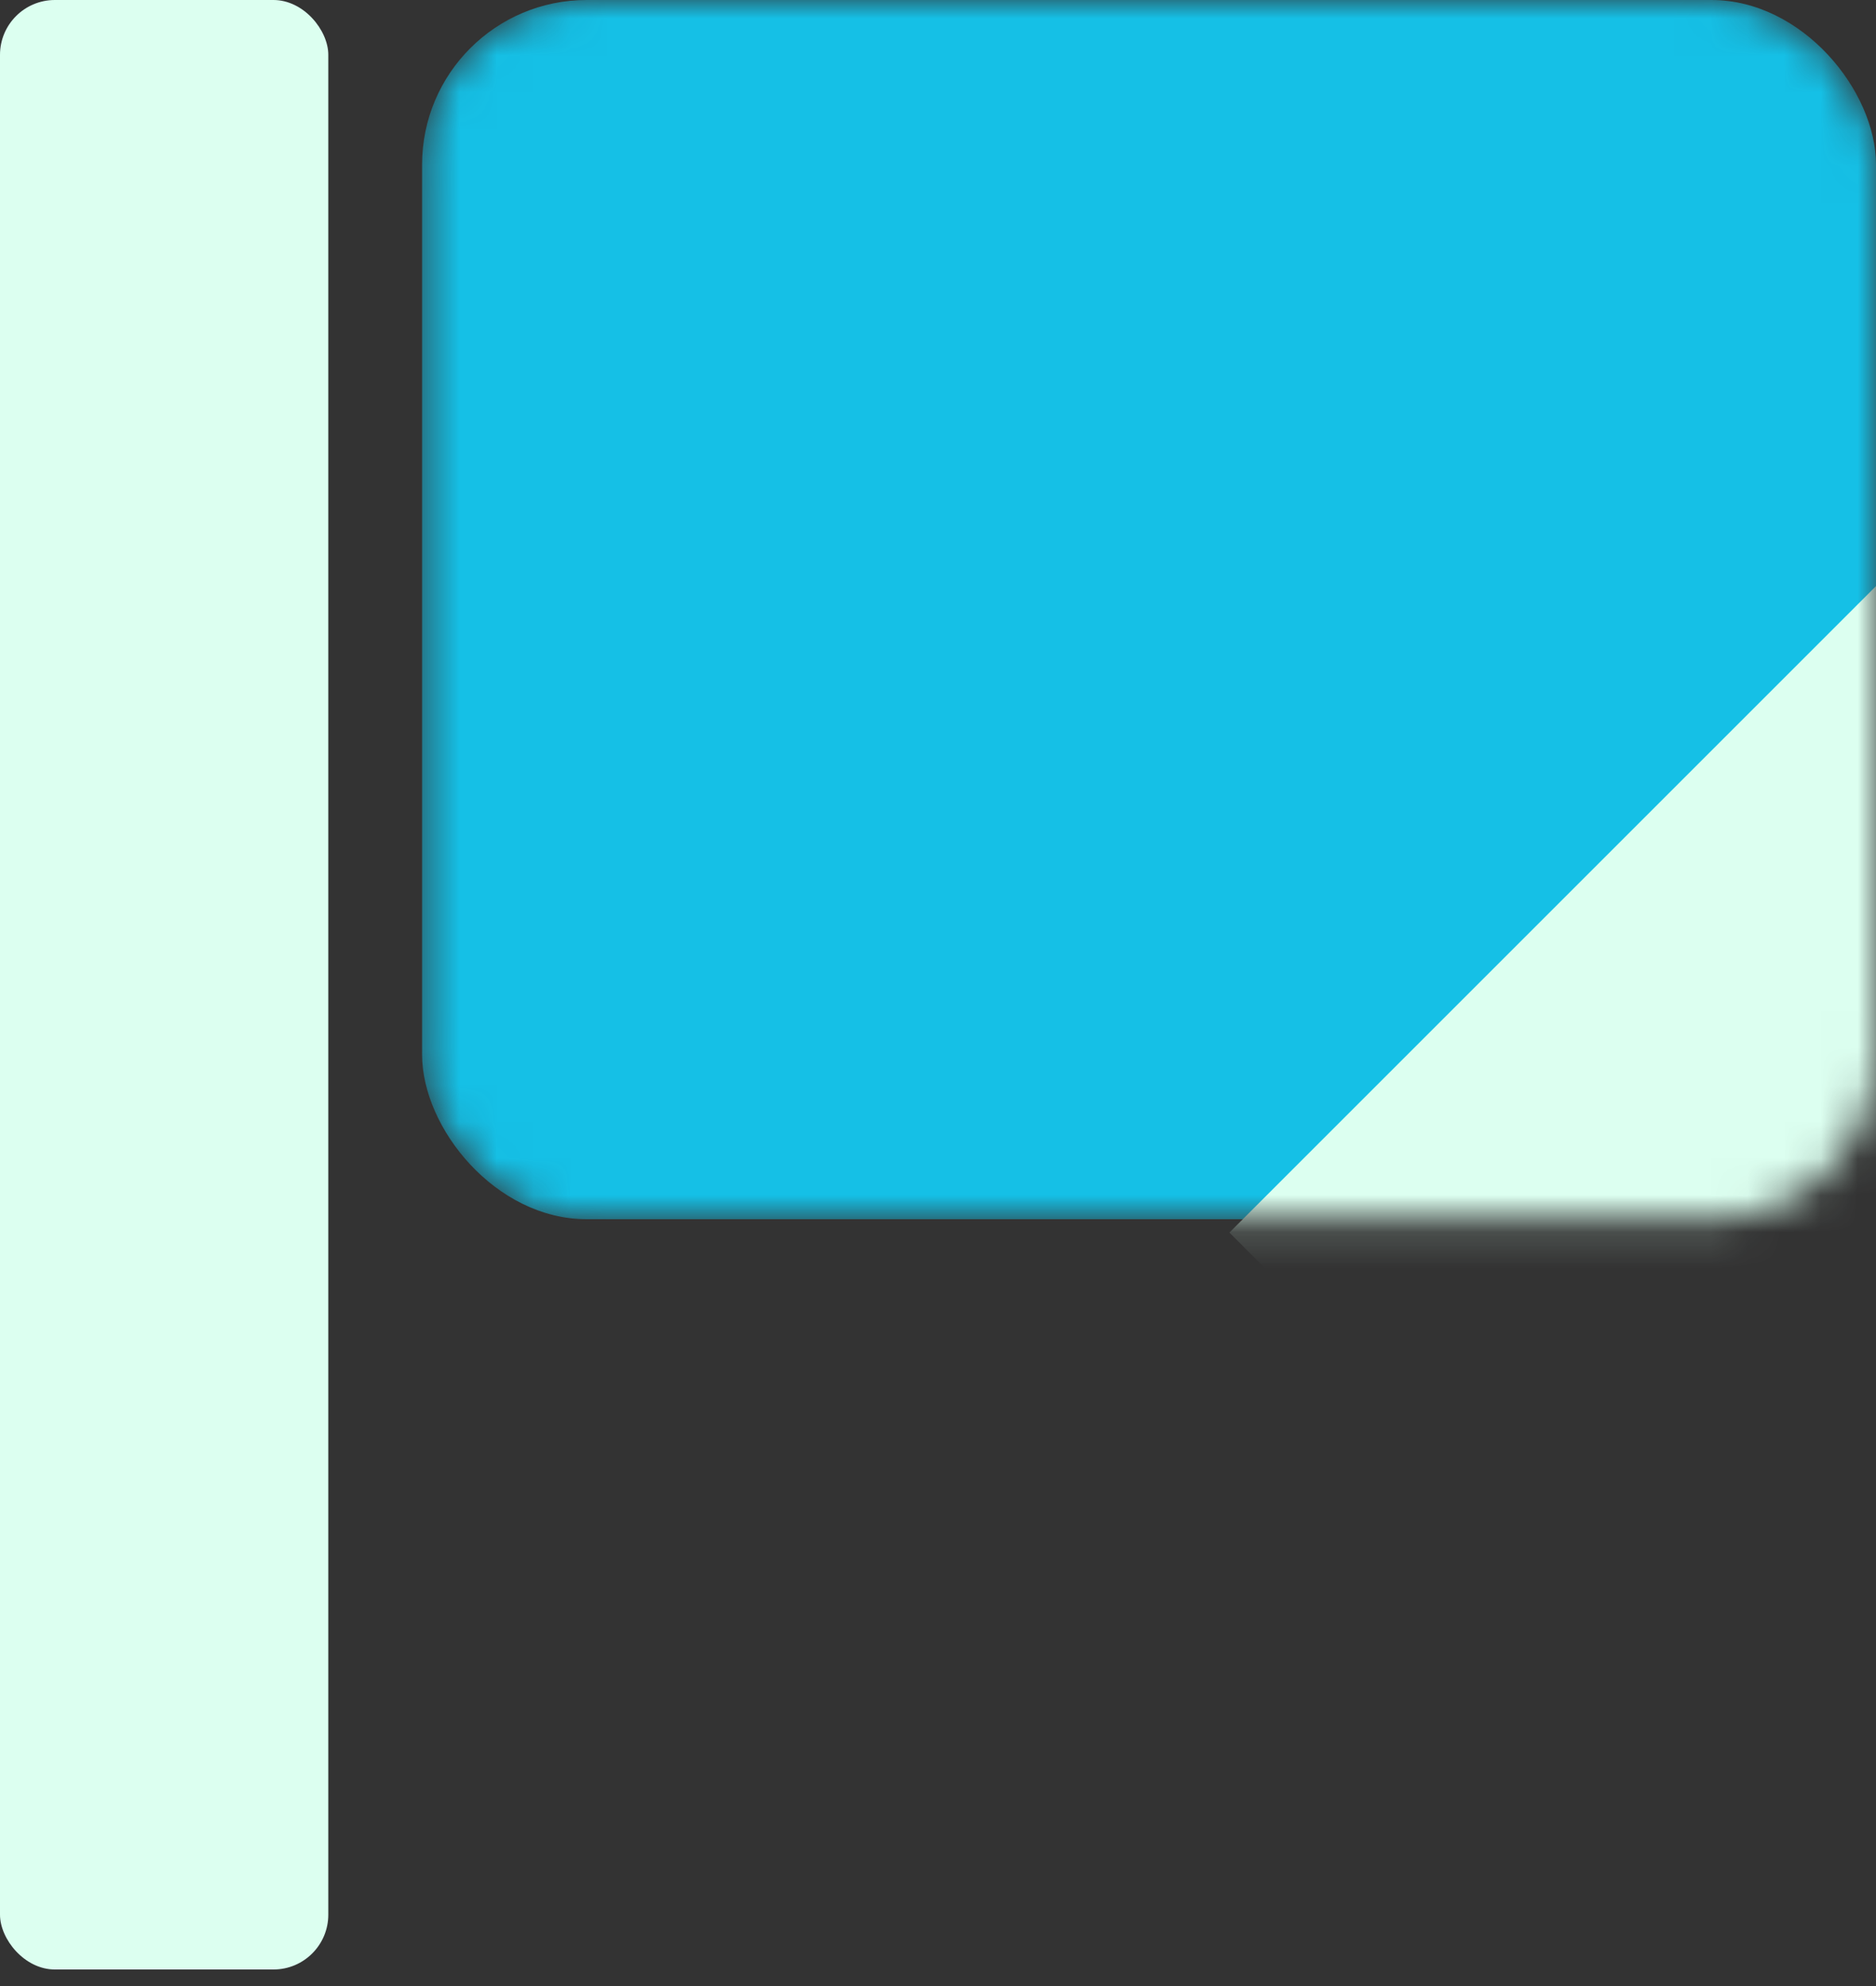
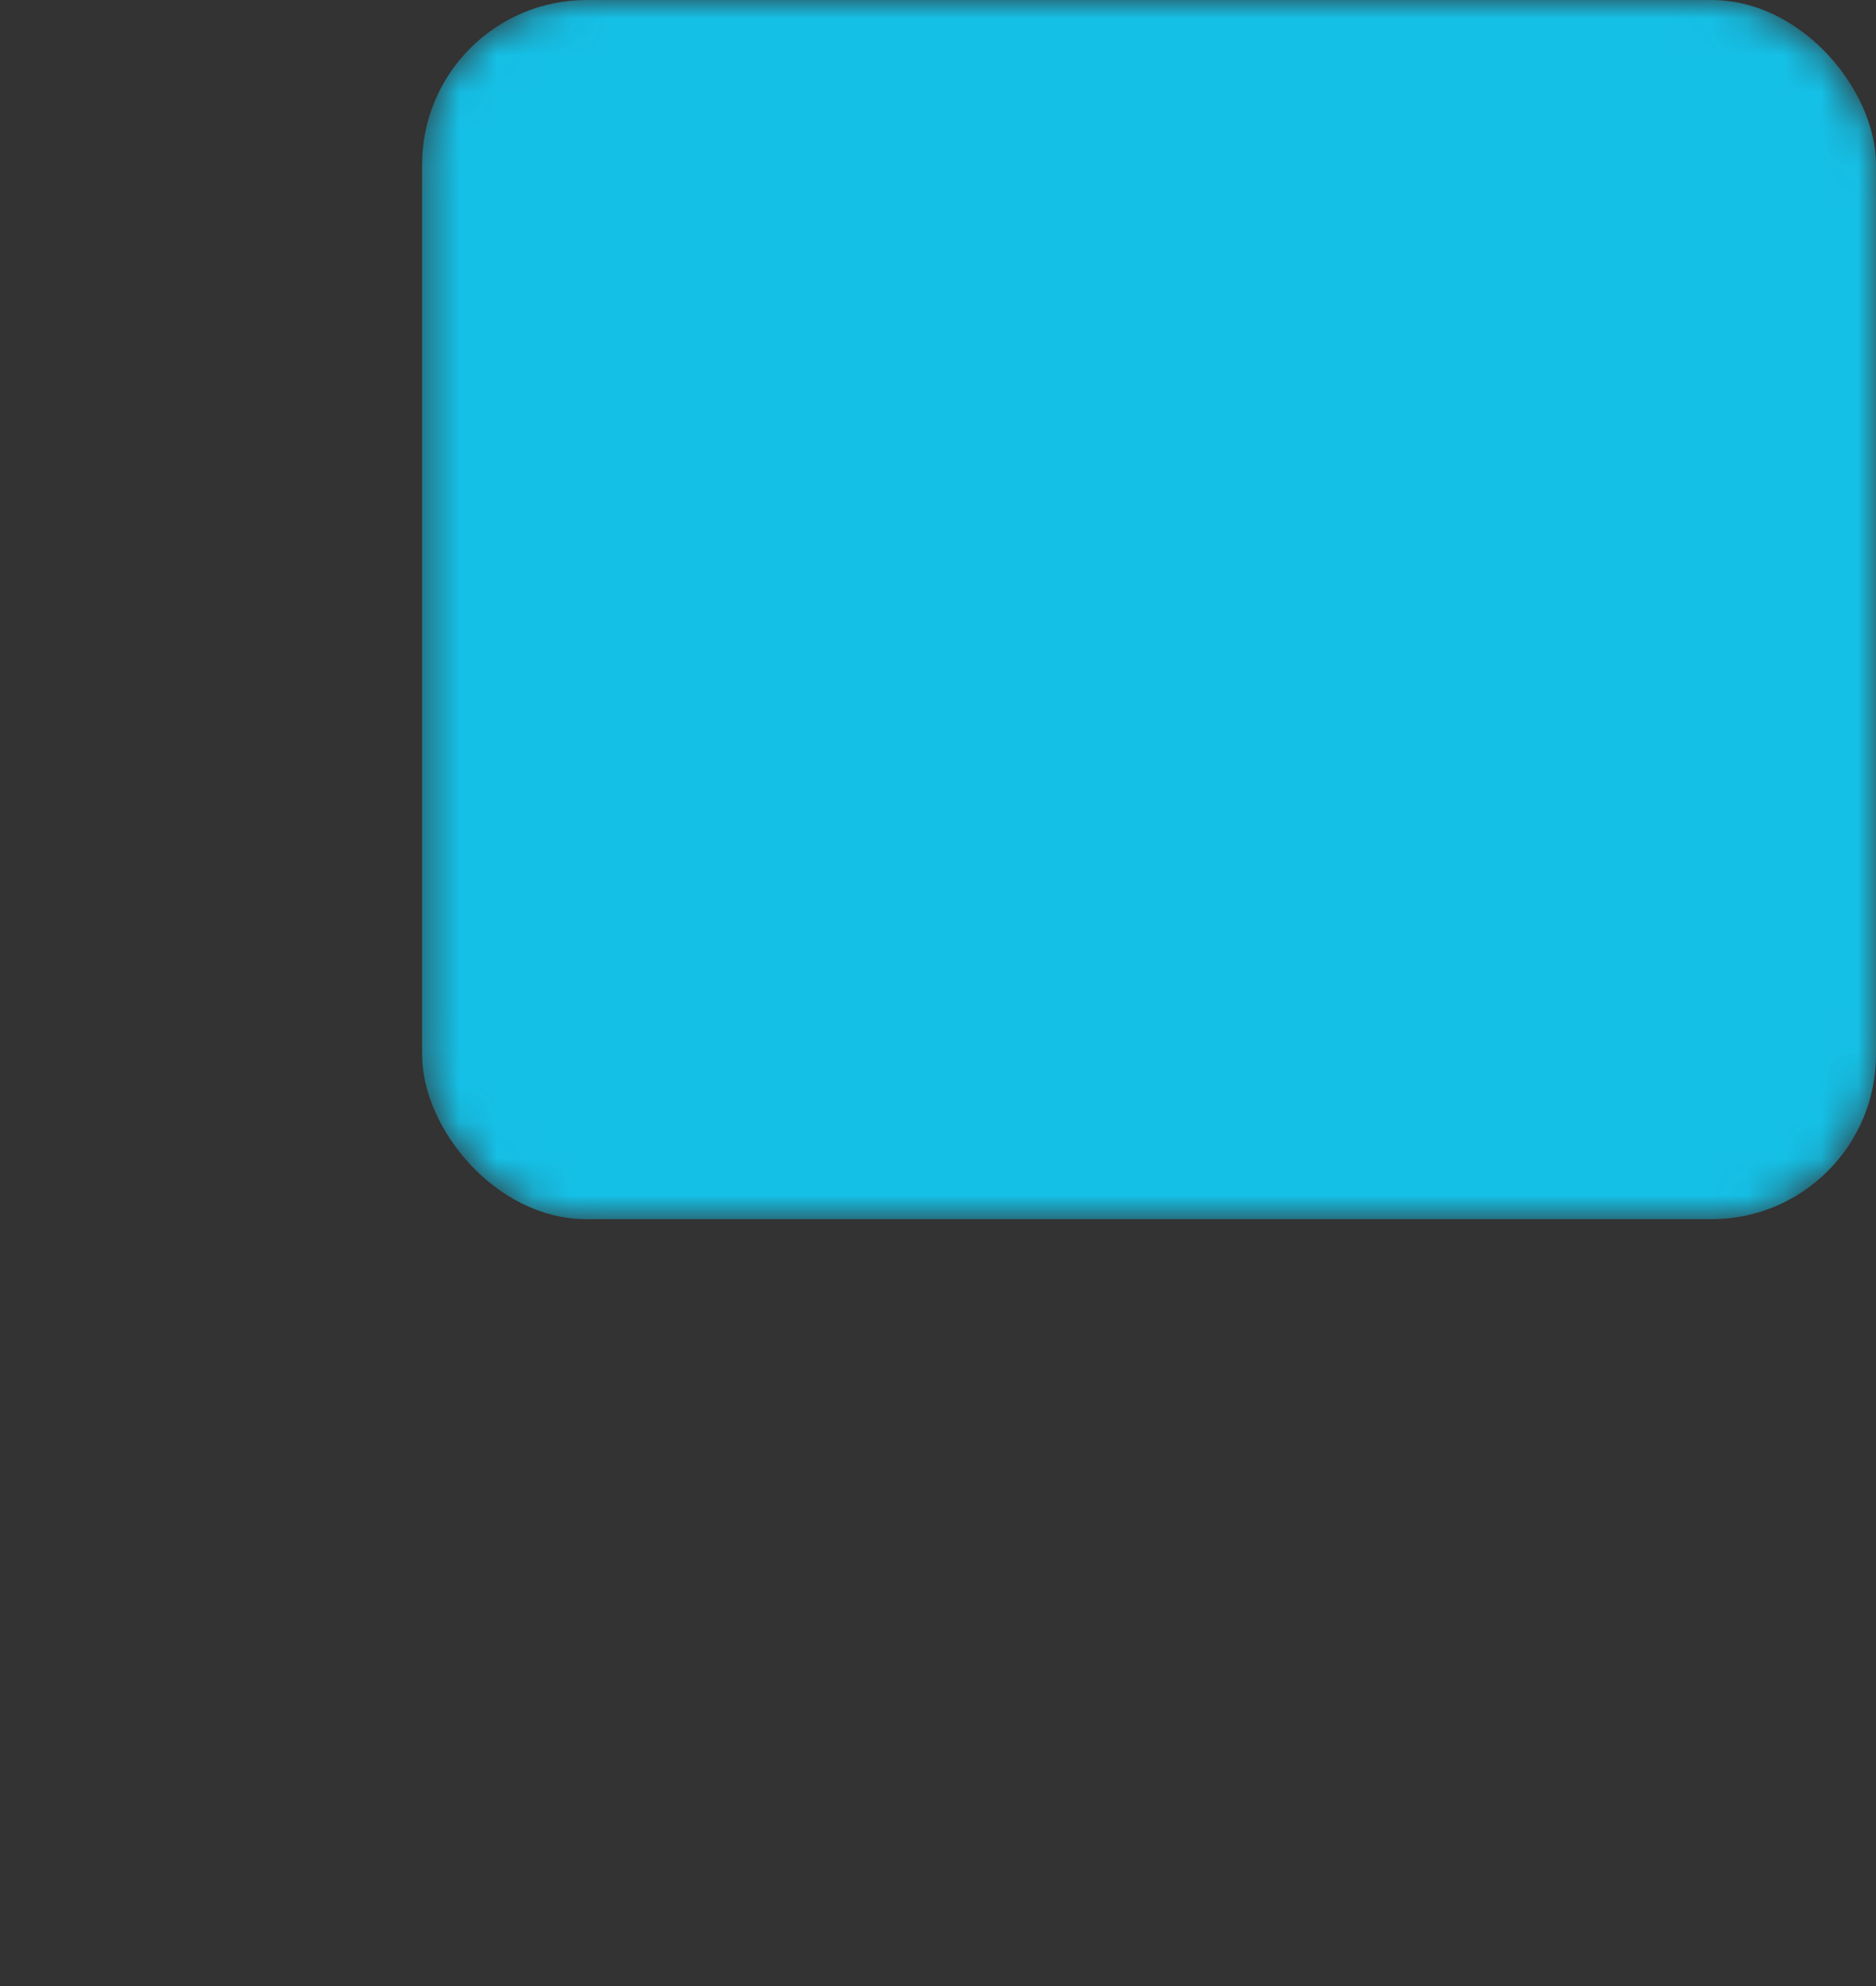
<svg xmlns="http://www.w3.org/2000/svg" width="51" height="54" viewBox="0 0 51 54" fill="none">
  <rect x="0" y="0" width="51" height="54" fill="#333333" stroke="none" />
-   <rect width="8.925" height="53.55" rx="1.491" fill="#DCFFF0" />
  <mask id="mask0_3325_32628" style="mask-type:alpha" maskUnits="userSpaceOnUse" x="11" y="0" width="40" height="34">
    <rect x="11.475" width="39.525" height="33.15" rx="4.473" fill="#15C0E6" />
  </mask>
  <g mask="url(#mask0_3325_32628)">
    <rect x="11.475" width="39.525" height="33.15" rx="4.473" fill="#15C0E6" />
-     <rect x="33.422" y="33.514" width="25.373" height="25.373" transform="rotate(-45 33.422 33.514)" fill="#DCFFF0" />
  </g>
</svg>